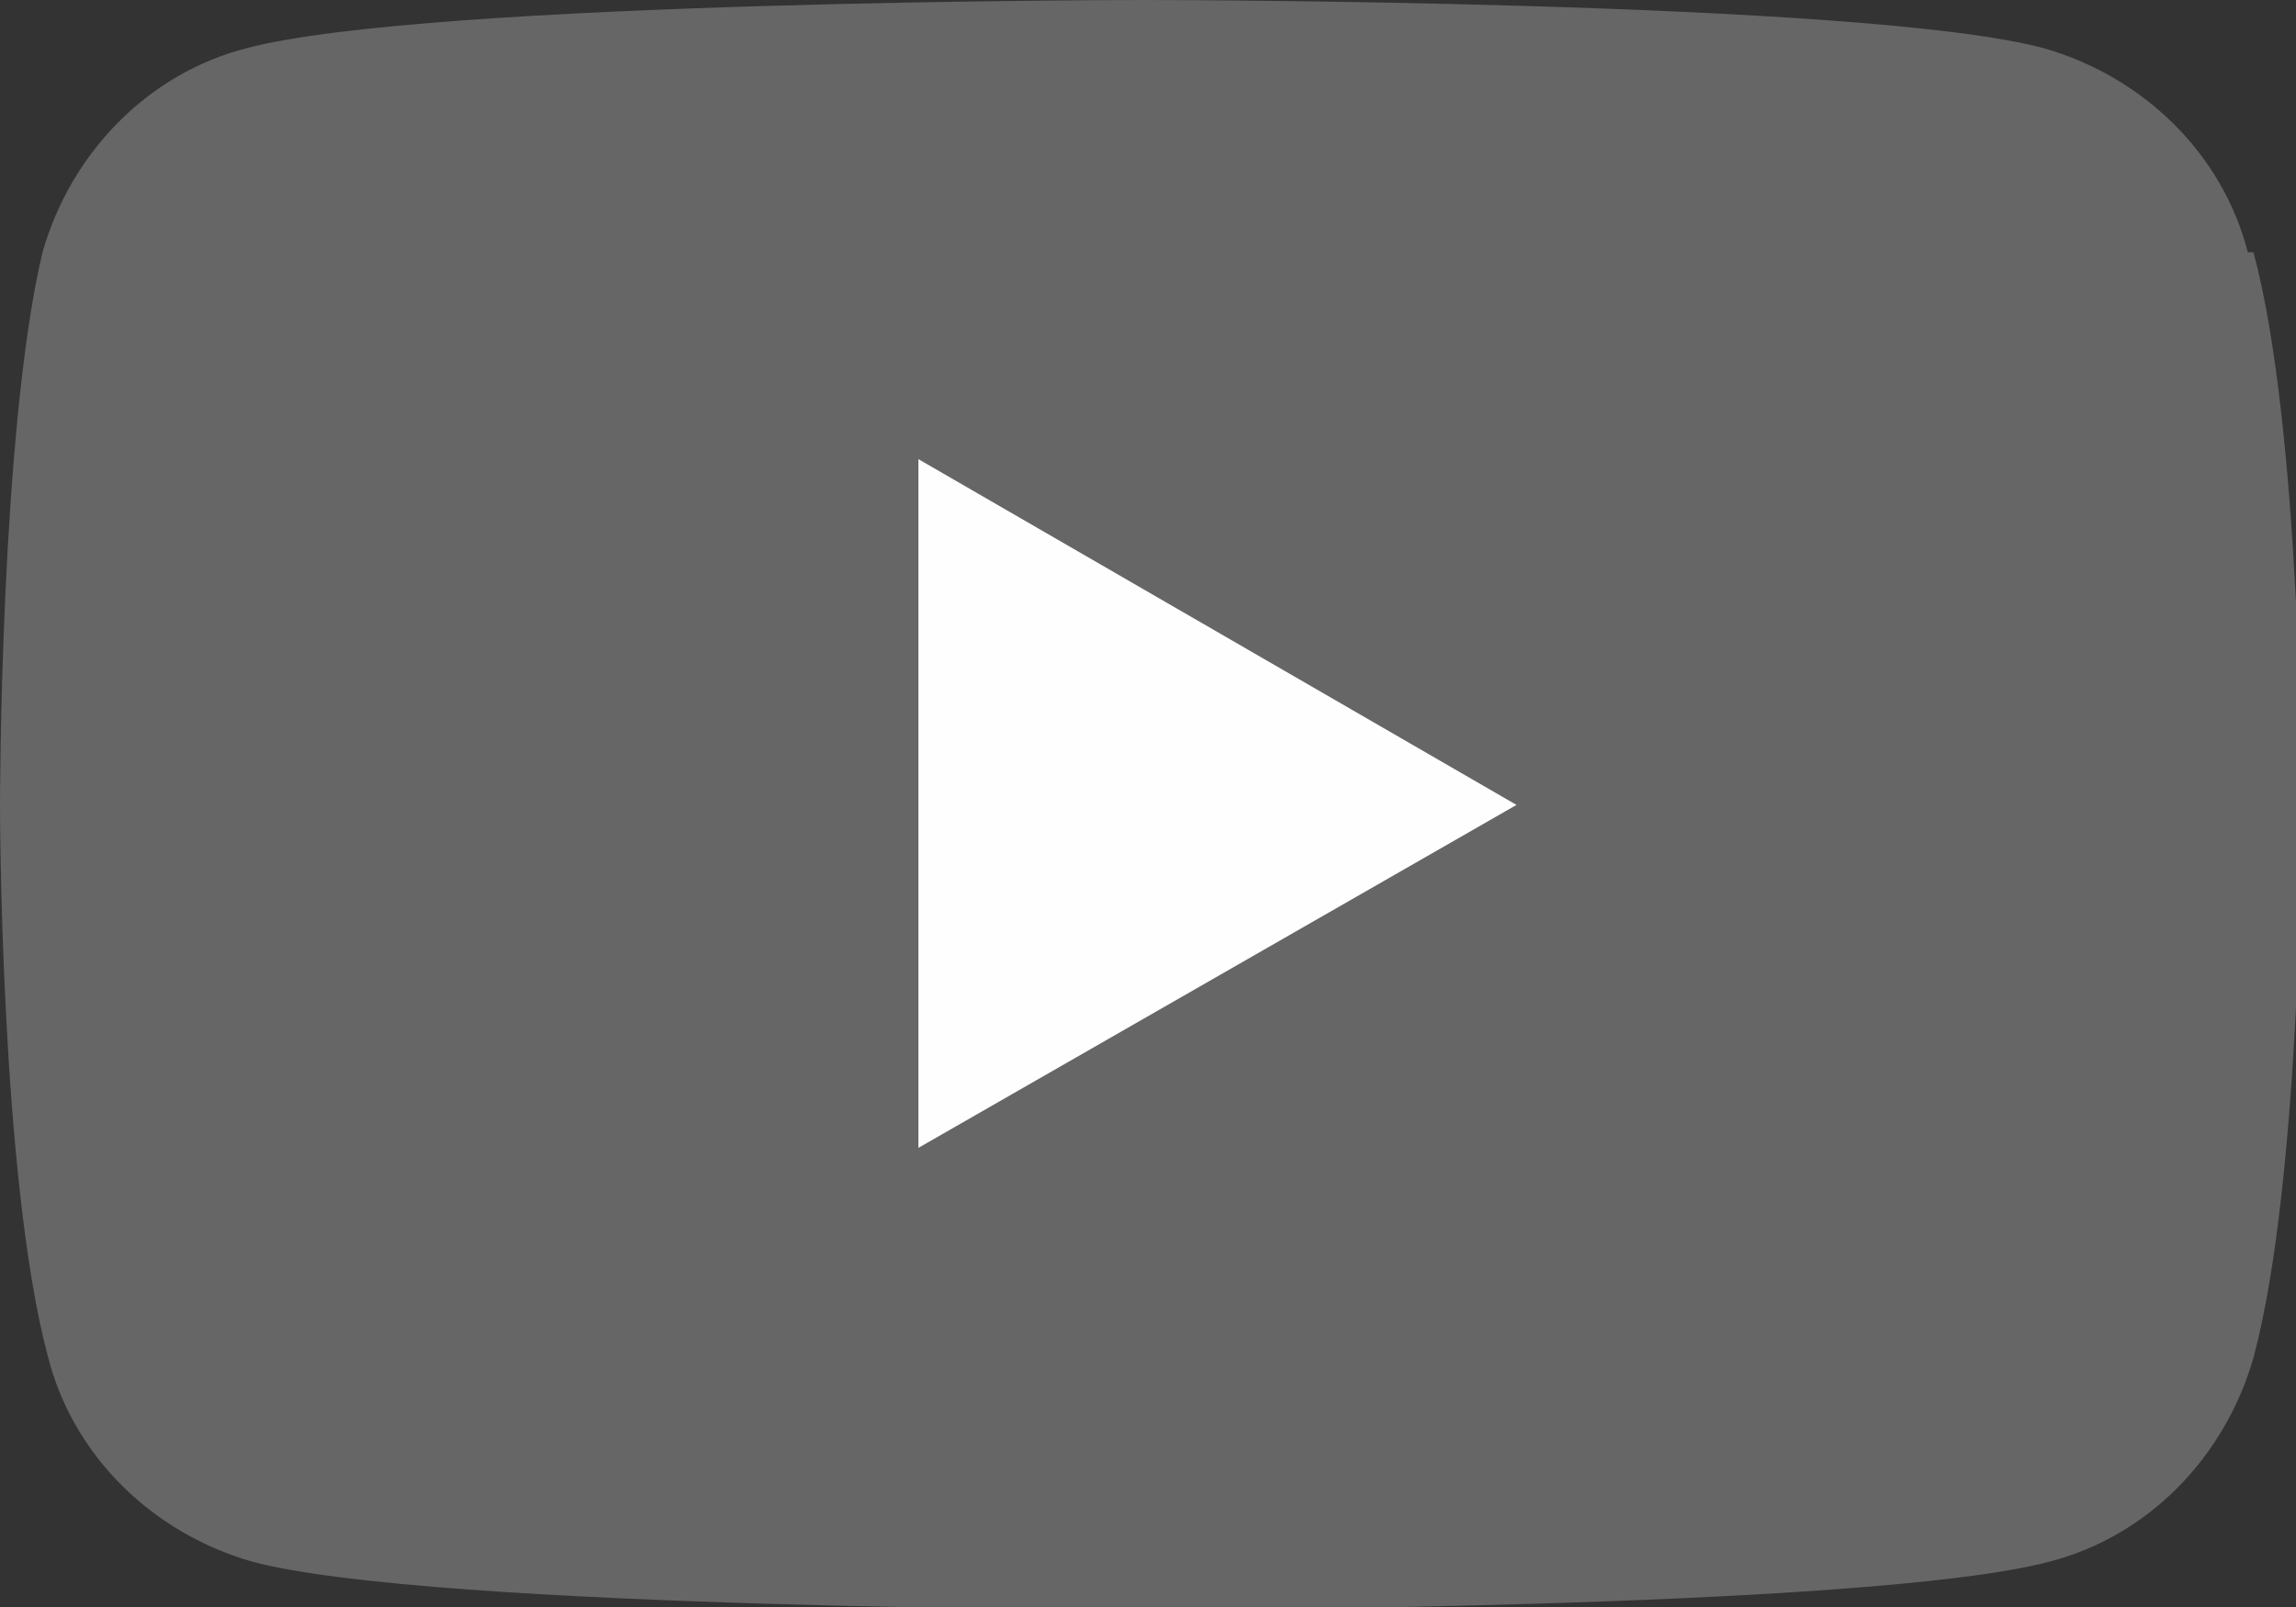
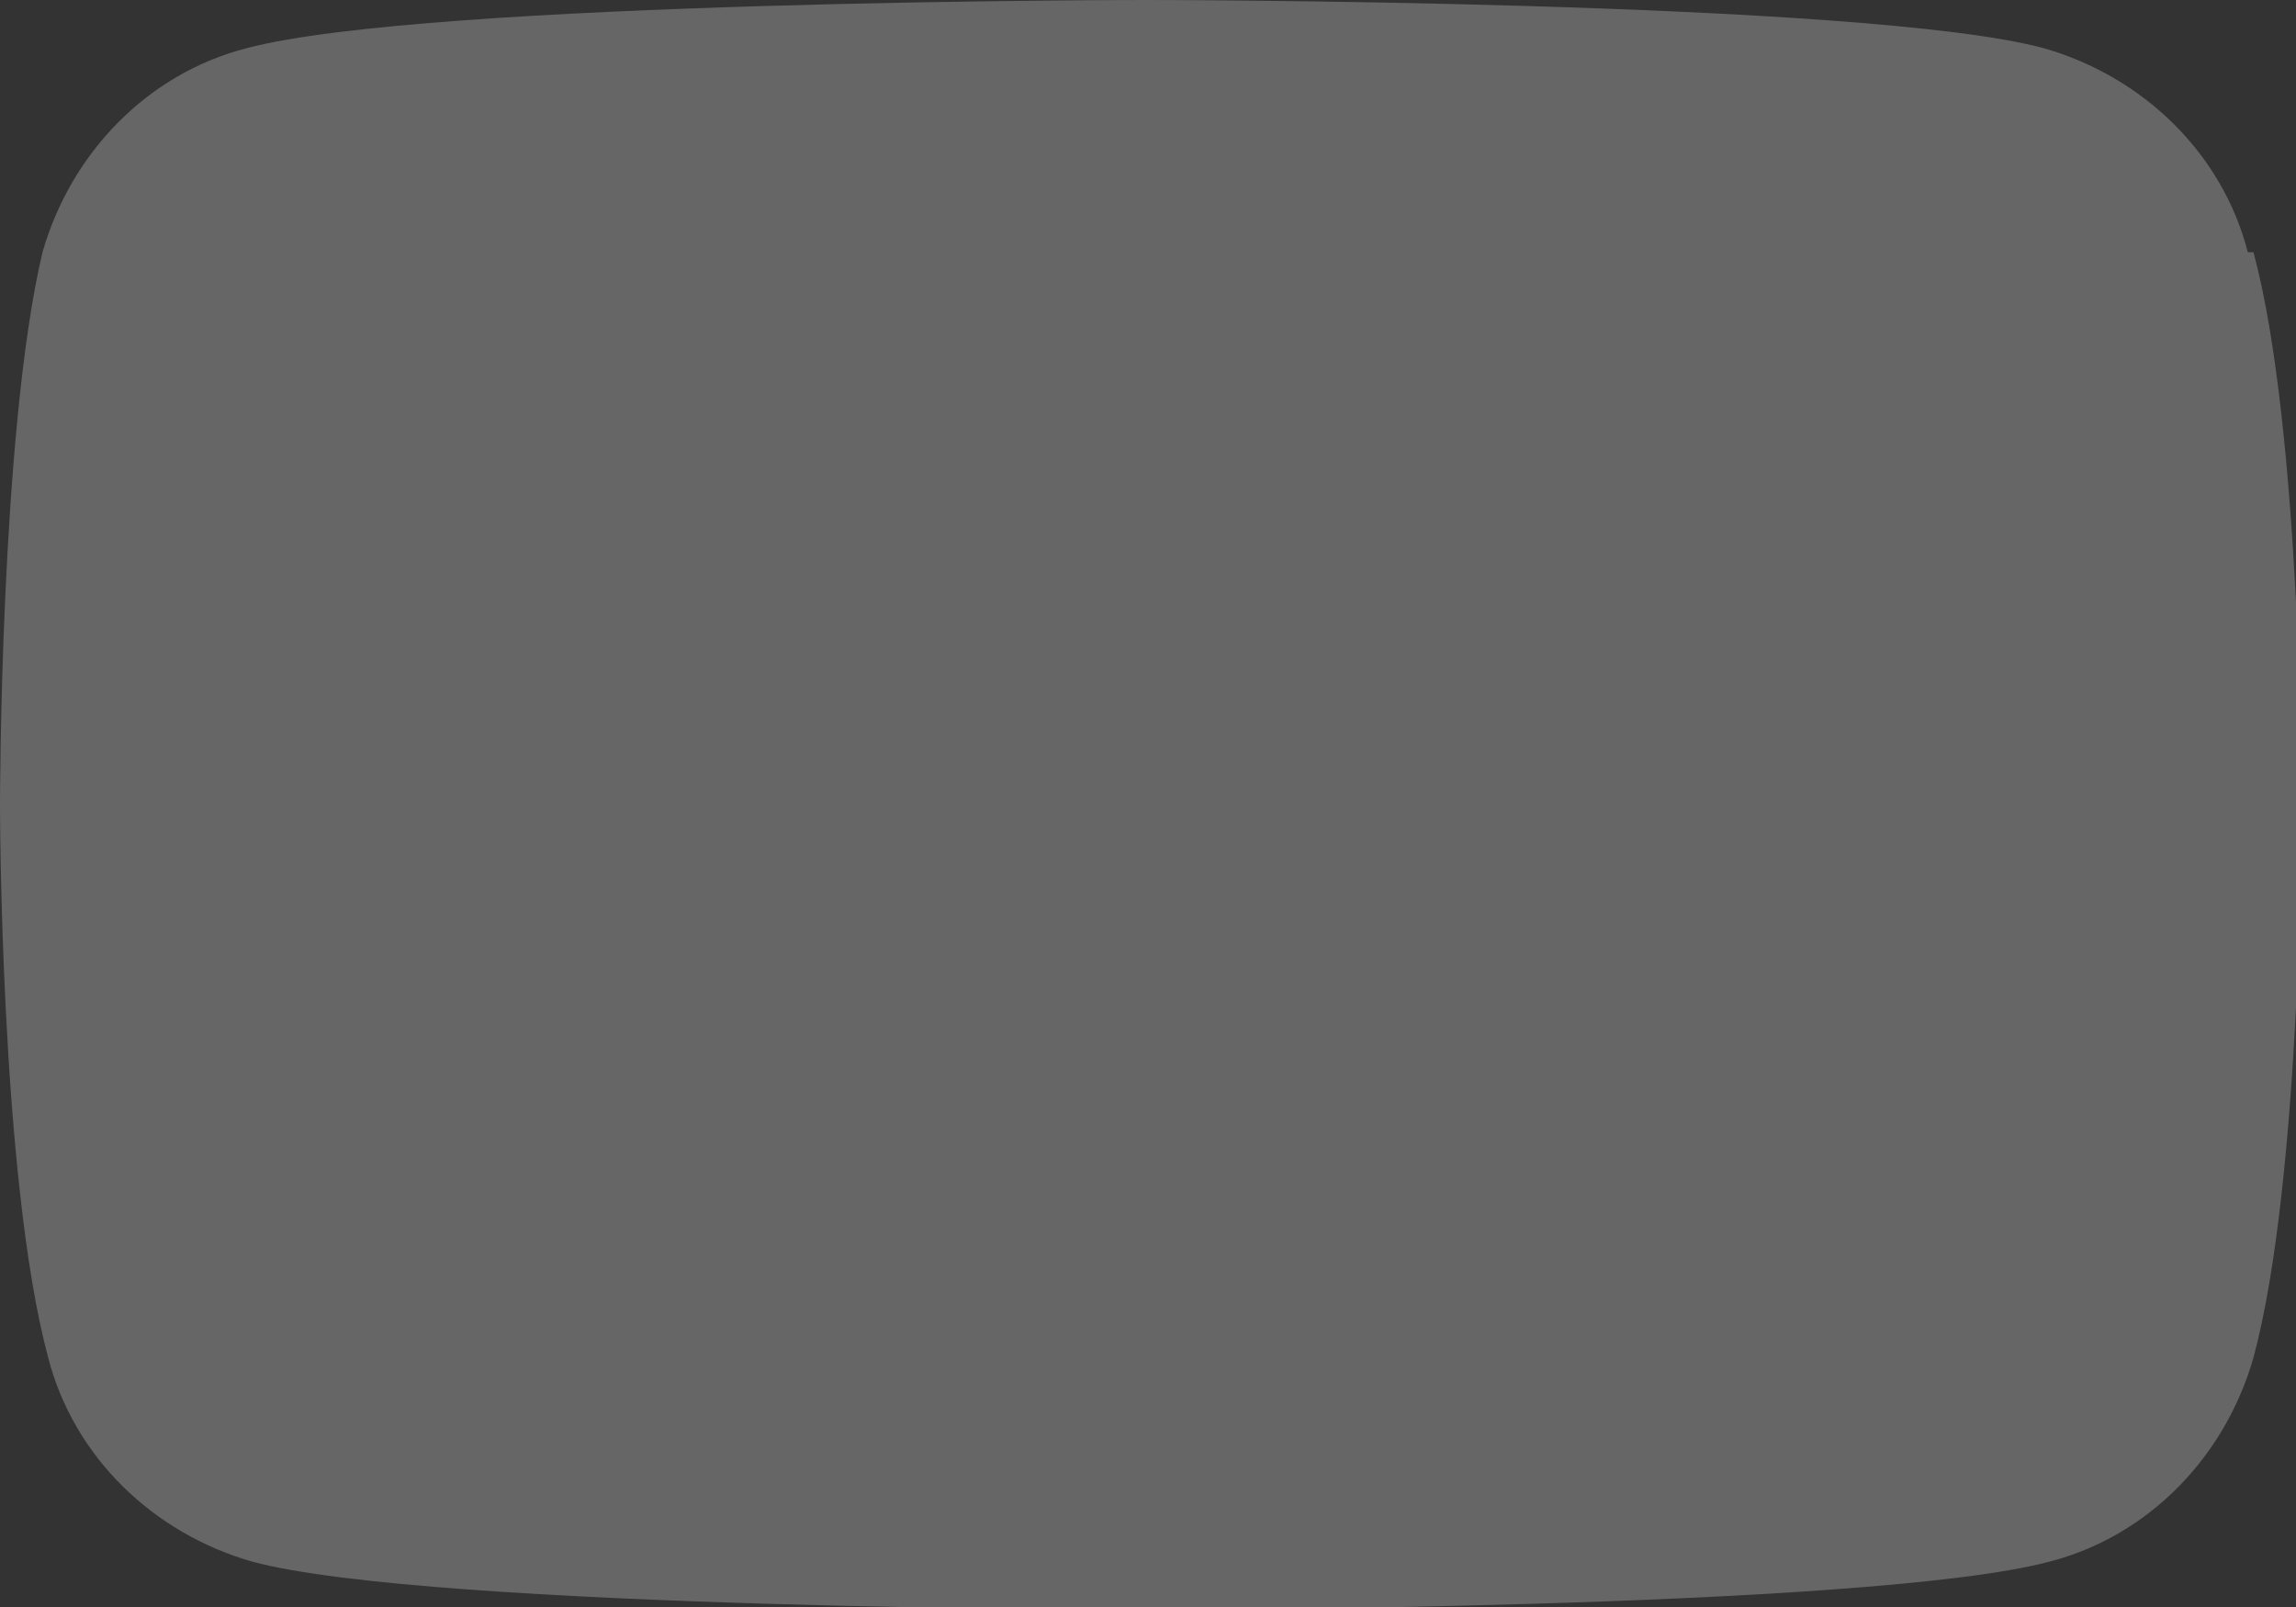
<svg xmlns="http://www.w3.org/2000/svg" id="_レイヤー_1" data-name="レイヤー_1" version="1.1" viewBox="0 0 81 56.7">
  <rect x="0" y="0" width="81" height="56.7" fill="#333333" stroke="none" />
  <defs>
    <style>
      .st0 {
        fill: #fefefe;
      }

      .st1 {
        fill: #666;
      }
    </style>
  </defs>
  <path class="st1" d="M79.3,8.9c-.9-3.5-3.7-6.2-7.2-7.2-6.3-1.7-31.7-1.7-31.7-1.7,0,0-25.3,0-31.7,1.7-3.5.9-6.2,3.7-7.2,7.2C0,15.2,0,28.4,0,28.4c0,0,0,13.2,1.7,19.5.9,3.5,3.7,6.2,7.2,7.2,6.3,1.7,31.7,1.7,31.7,1.7,0,0,25.3,0,31.7-1.7,3.5-.9,6.2-3.7,7.2-7.2,1.7-6.3,1.7-19.5,1.7-19.5,0,0,0-13.2-1.7-19.5Z" />
-   <polygon class="st0" points="32.4 40.5 53.5 28.4 32.4 16.2 32.4 40.5" />
</svg>